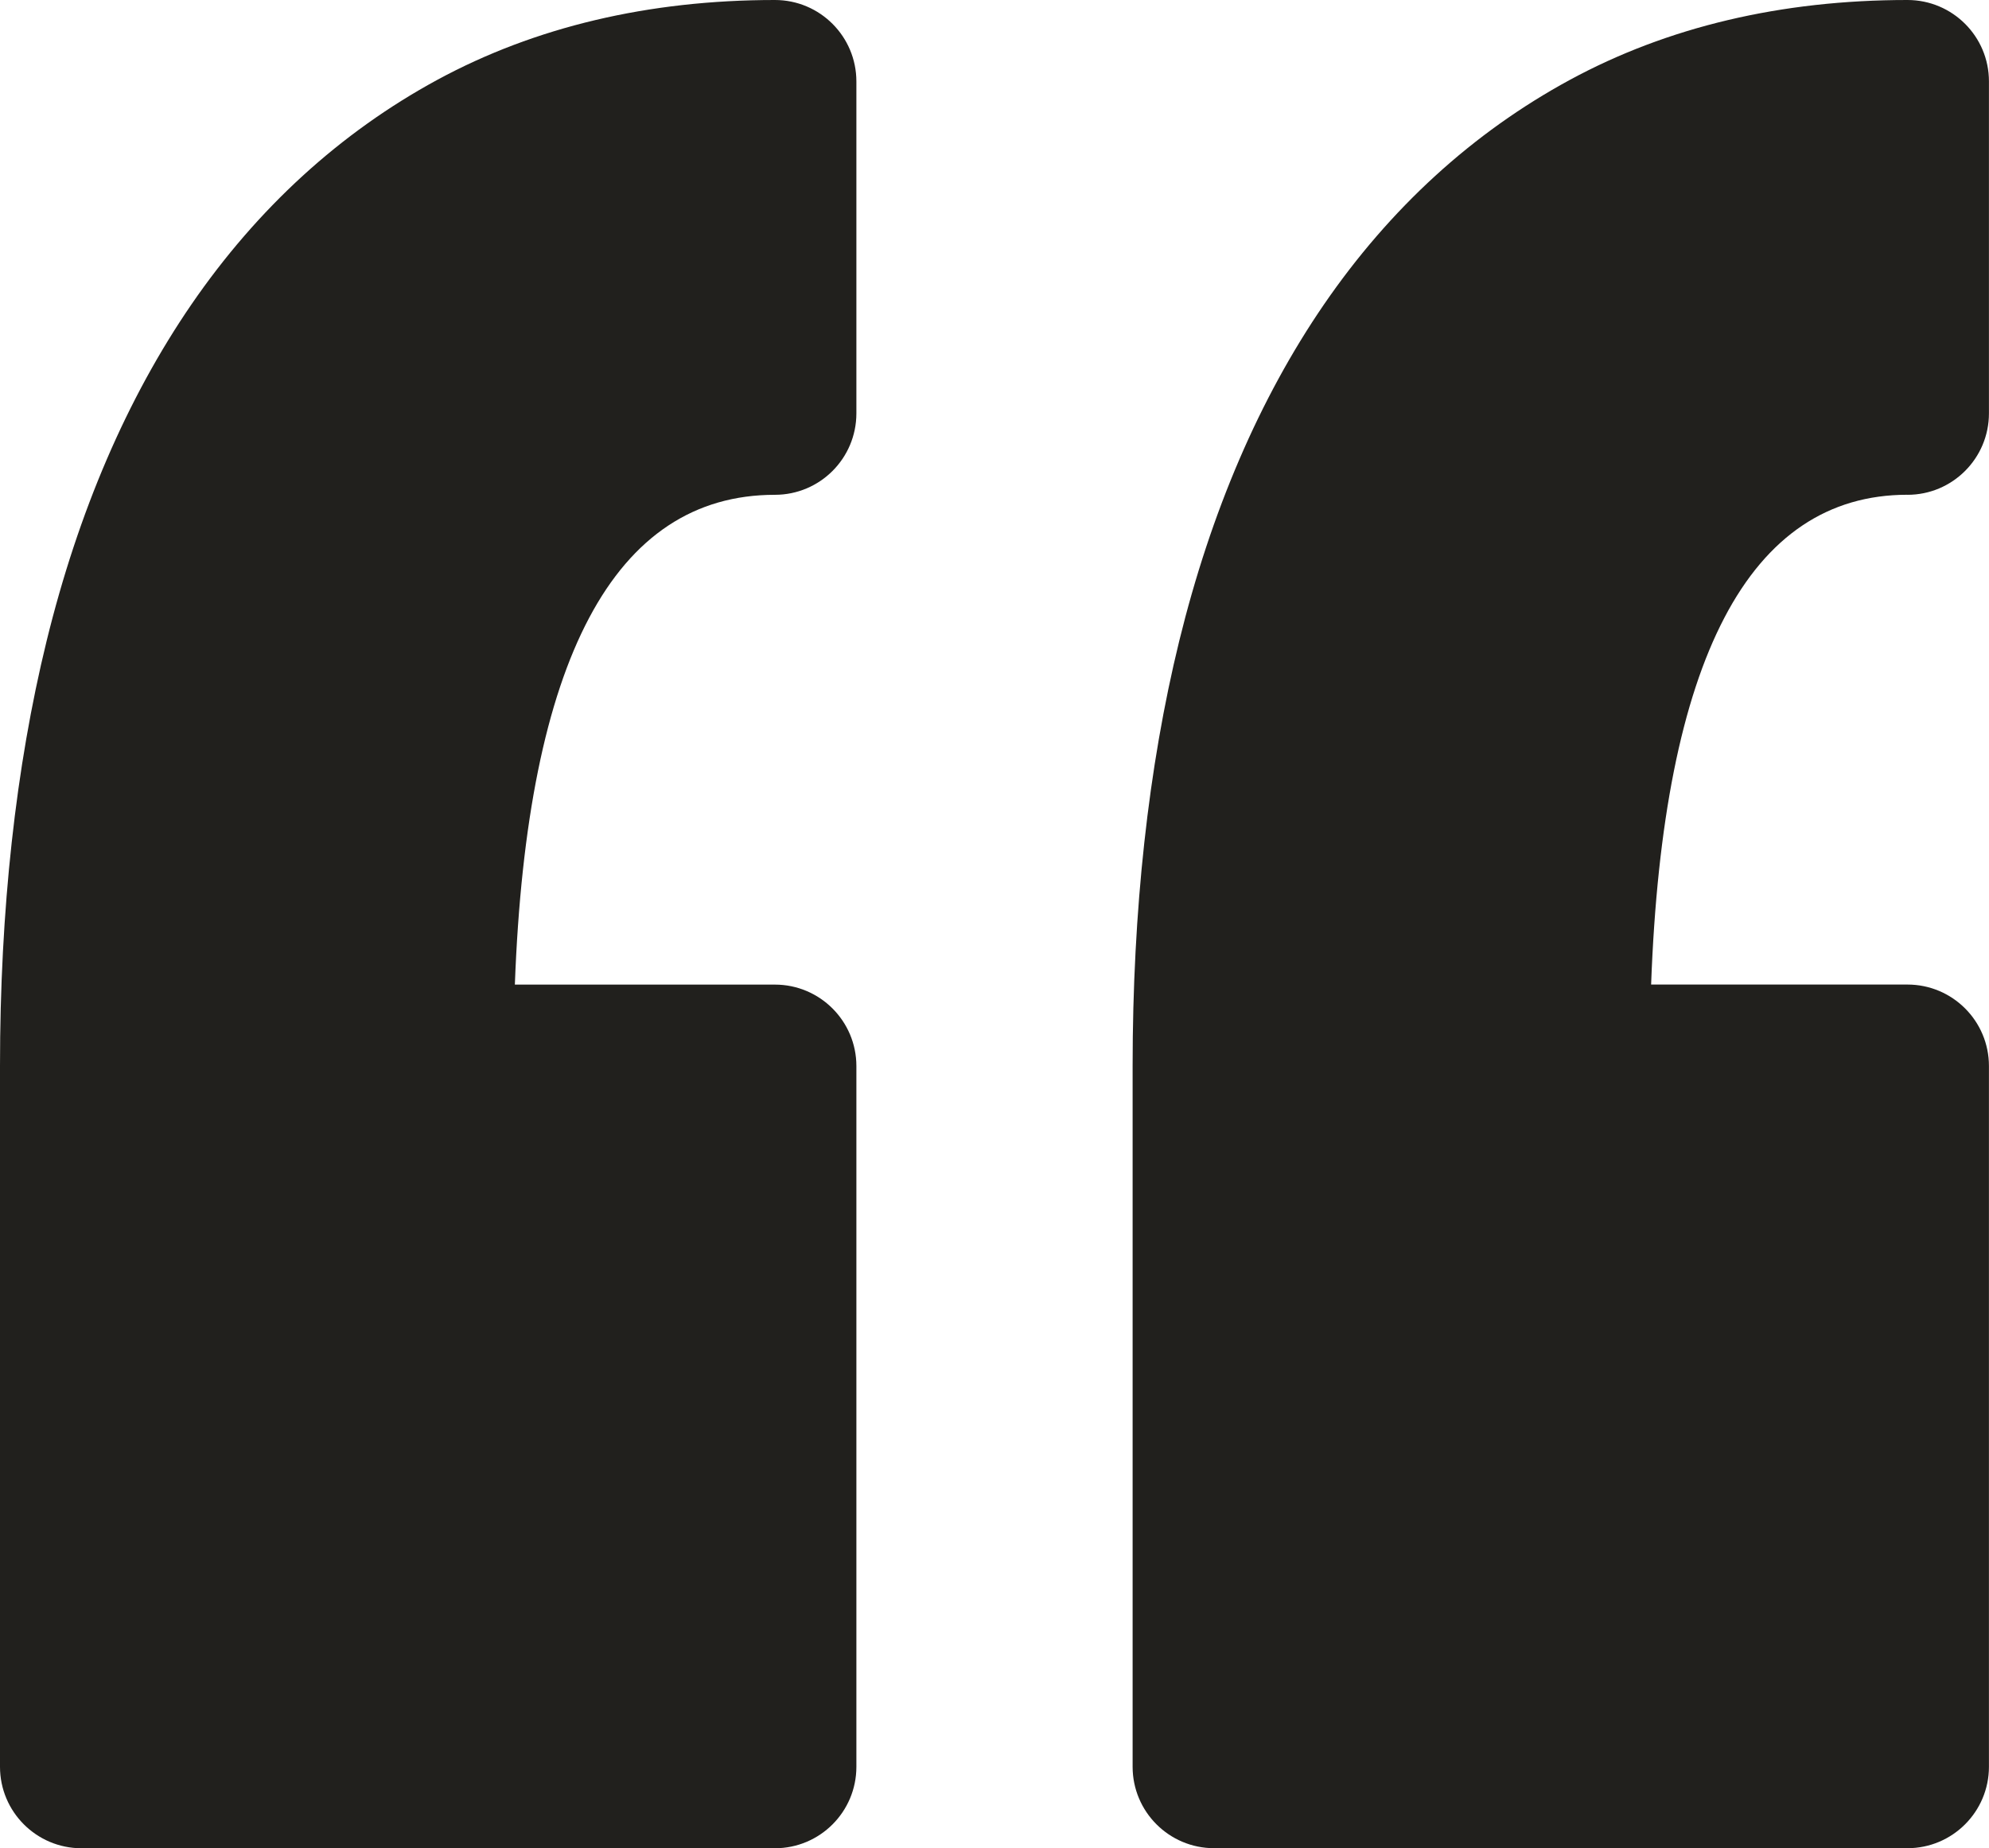
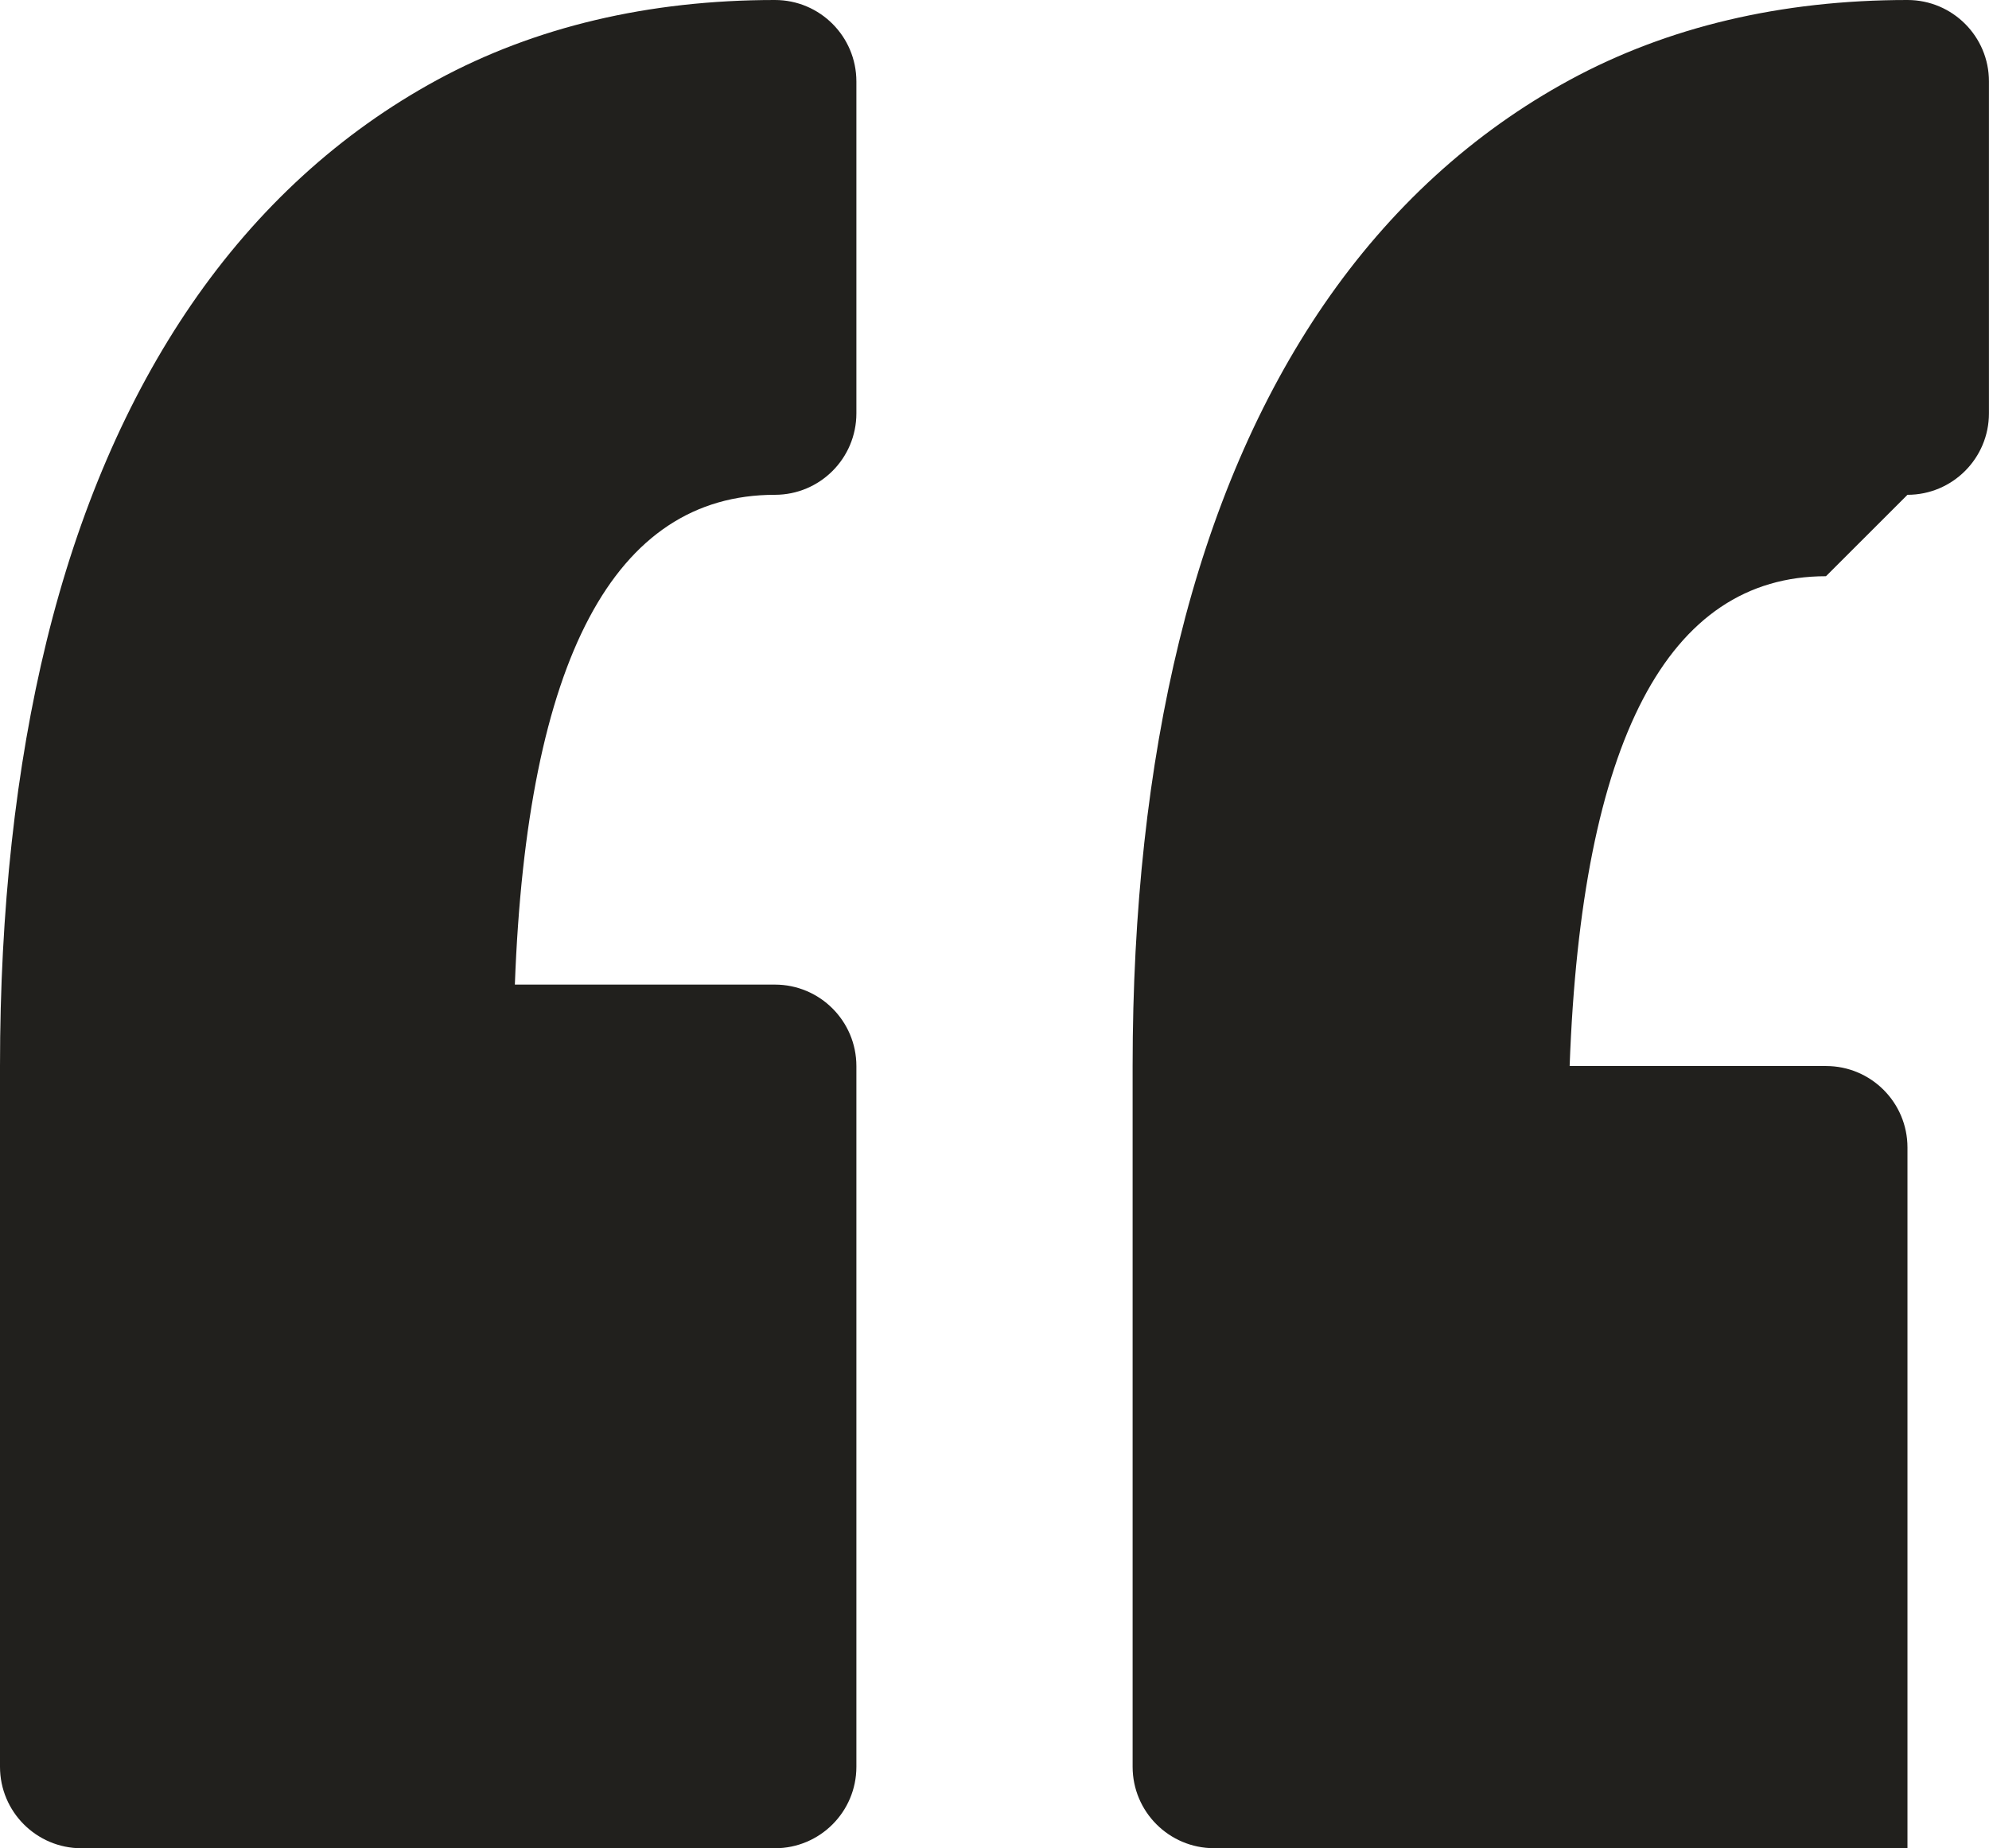
<svg xmlns="http://www.w3.org/2000/svg" id="Camada_2" data-name="Camada 2" viewBox="0 0 349.08 324.41">
  <defs>
    <style>      .cls-1 {        fill: #21201d;      }    </style>
  </defs>
  <g id="Capa_1" data-name="Capa 1">
-     <path class="cls-1" d="m150.3,14.3v58.25c0,7.9-6.4,14.3-14.3,14.3-28.19,0-43.52,28.91-45.64,85.97h45.64c7.9,0,14.3,6.41,14.3,14.3v122.99c0,7.9-6.4,14.3-14.3,14.3H14.3c-7.9,0-14.3-6.41-14.3-14.3v-122.99c0-27.35,2.75-52.45,8.18-74.61,5.57-22.72,14.12-42.59,25.4-59.05,11.61-16.92,26.13-30.19,43.16-39.44C93.89,4.72,113.83,0,136,0c7.9,0,14.3,6.4,14.3,14.3Zm184.47,72.55c7.9,0,14.3-6.41,14.3-14.3V14.3C349.08,6.4,342.67,0,334.77,0c-22.17,0-42.11,4.72-59.25,14.02-17.04,9.25-31.56,22.52-43.17,39.44-11.28,16.46-19.82,36.33-25.39,59.05-5.43,22.17-8.18,47.27-8.18,74.6v122.99c0,7.9,6.41,14.3,14.3,14.3h121.69c7.9,0,14.3-6.41,14.3-14.3v-122.99c0-7.9-6.4-14.3-14.3-14.3h-44.99c2.09-57.06,17.2-85.97,44.99-85.97Z" />
+     <path class="cls-1" d="m150.3,14.3v58.25c0,7.9-6.4,14.3-14.3,14.3-28.19,0-43.52,28.91-45.64,85.97h45.64c7.9,0,14.3,6.41,14.3,14.3v122.99c0,7.9-6.4,14.3-14.3,14.3H14.3c-7.9,0-14.3-6.41-14.3-14.3v-122.99c0-27.35,2.75-52.45,8.18-74.61,5.57-22.72,14.12-42.59,25.4-59.05,11.61-16.92,26.13-30.19,43.16-39.44C93.89,4.72,113.83,0,136,0c7.9,0,14.3,6.4,14.3,14.3Zm184.47,72.55c7.9,0,14.3-6.41,14.3-14.3V14.3C349.08,6.4,342.67,0,334.77,0c-22.17,0-42.11,4.72-59.25,14.02-17.04,9.25-31.56,22.52-43.17,39.44-11.28,16.46-19.82,36.33-25.39,59.05-5.43,22.17-8.18,47.27-8.18,74.6v122.99c0,7.9,6.41,14.3,14.3,14.3h121.69v-122.99c0-7.9-6.4-14.3-14.3-14.3h-44.99c2.09-57.06,17.2-85.97,44.99-85.97Z" />
  </g>
</svg>